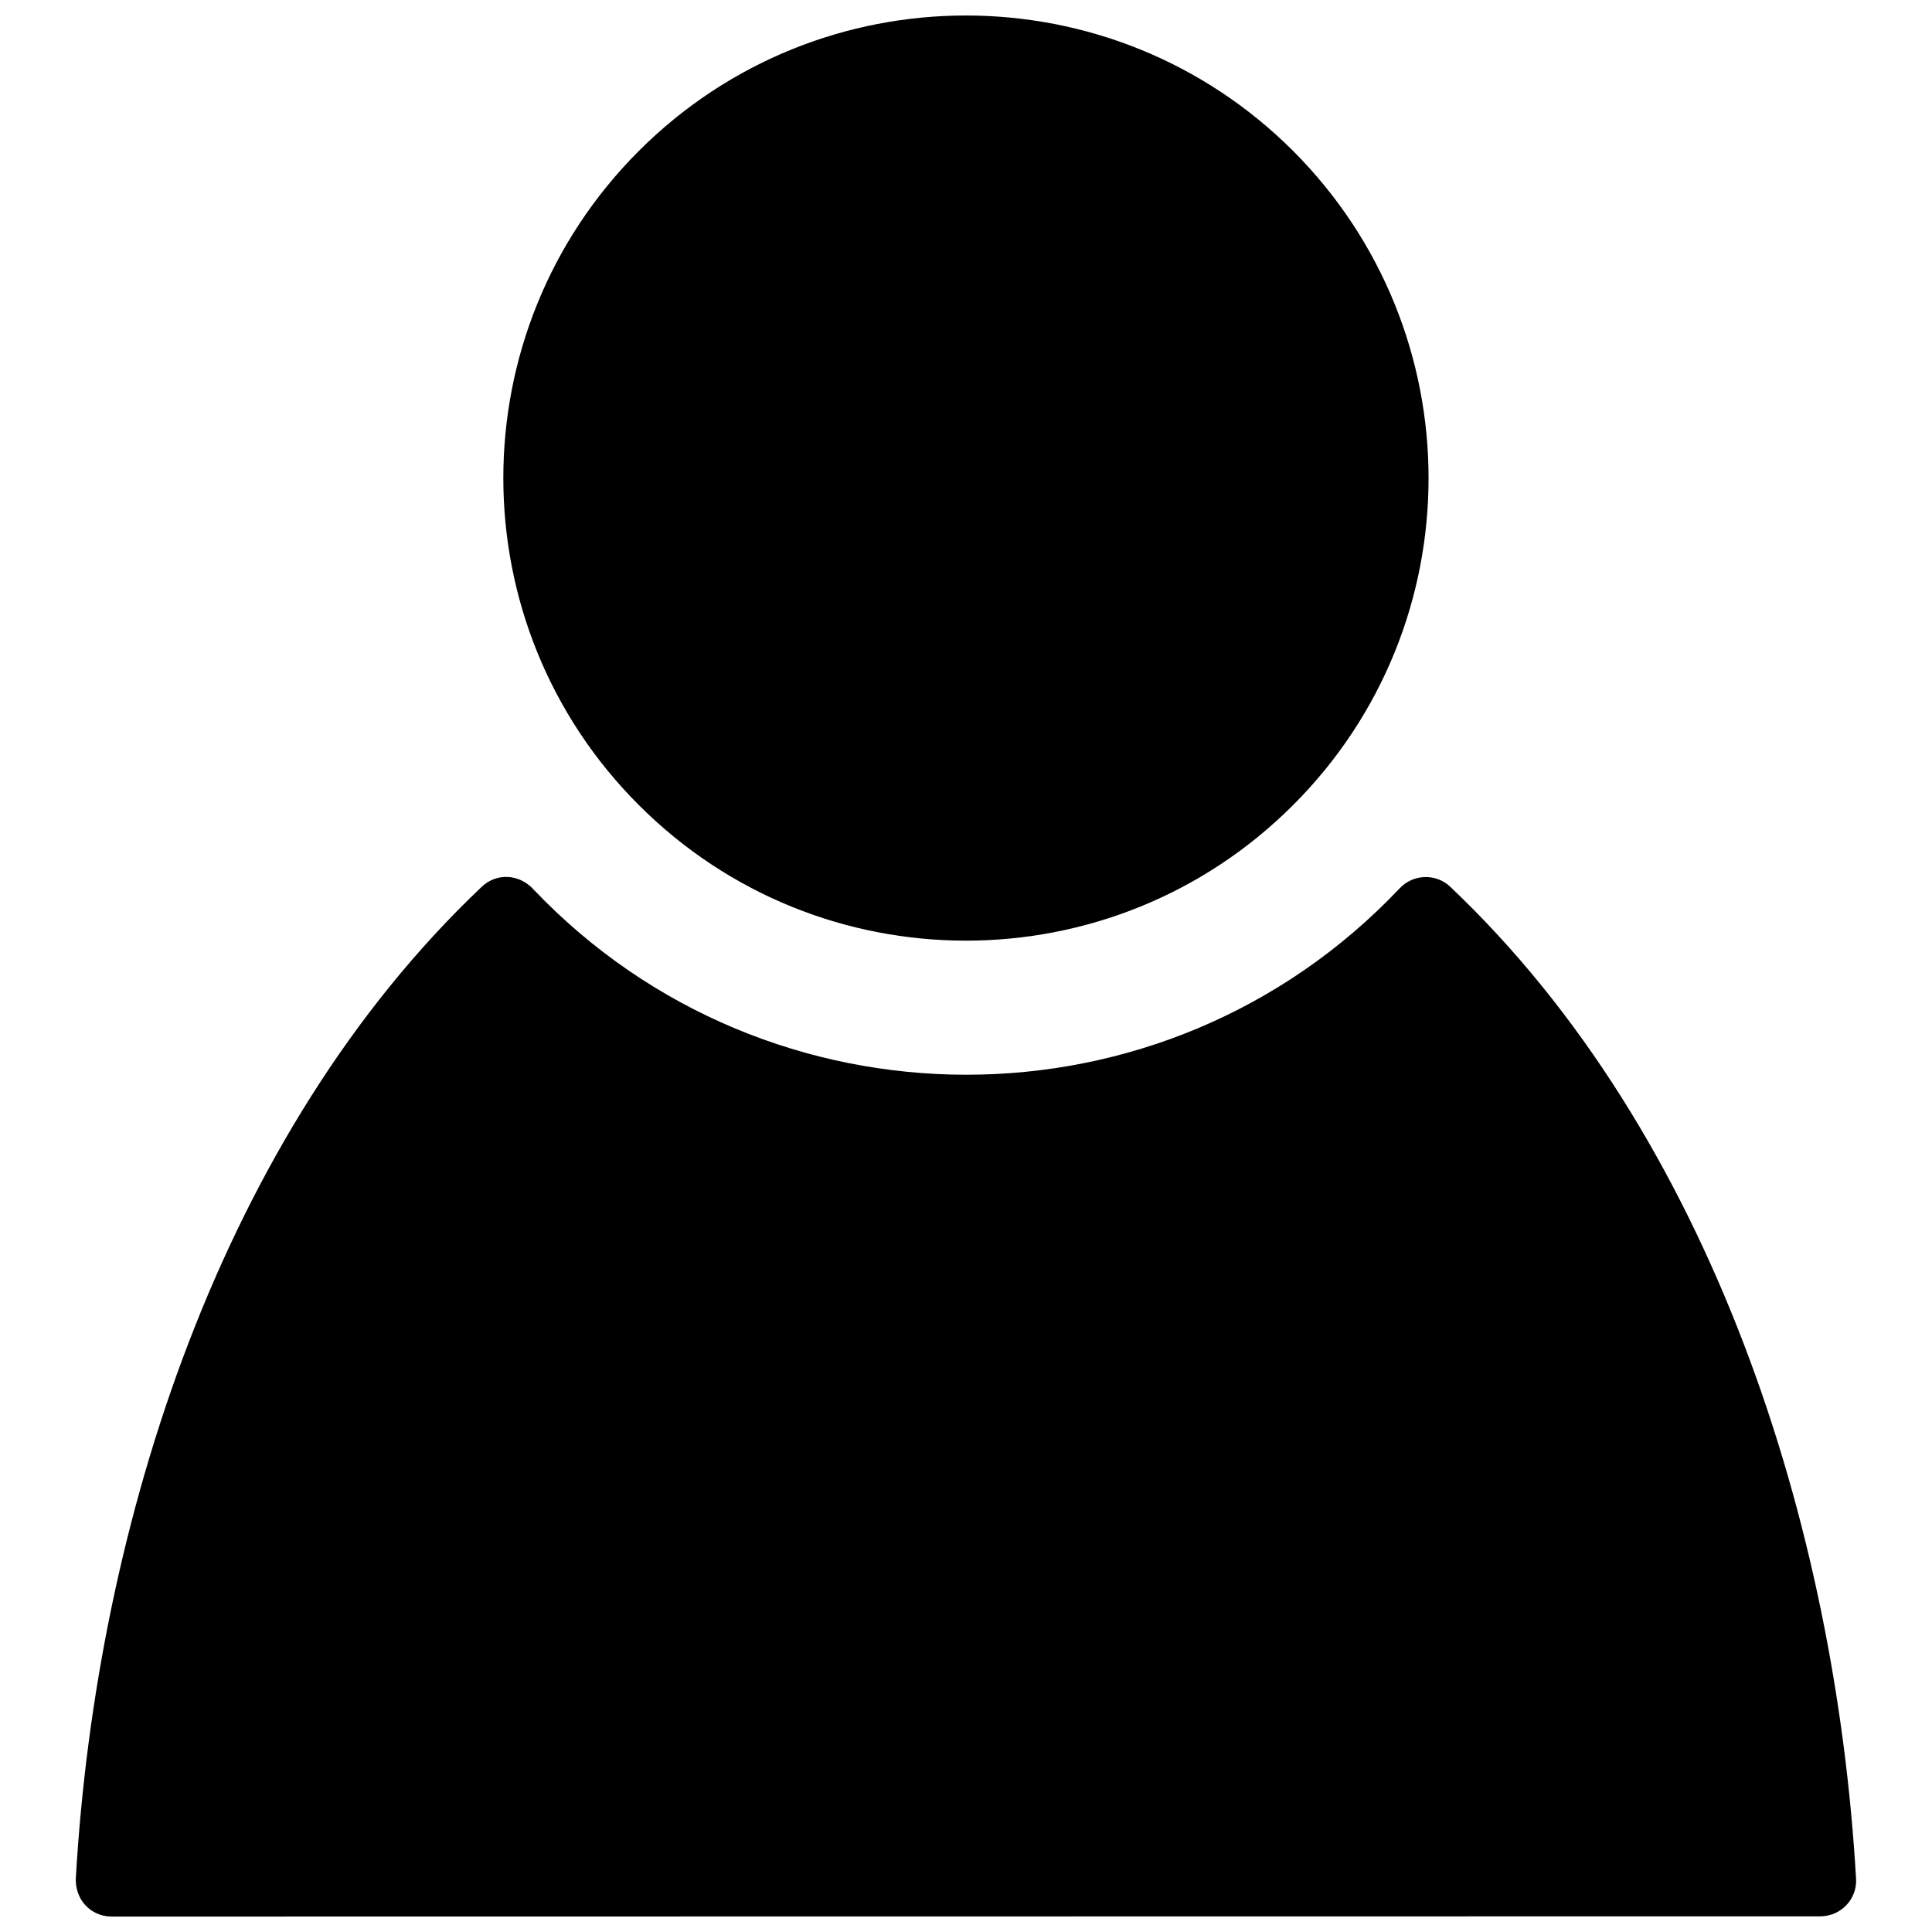
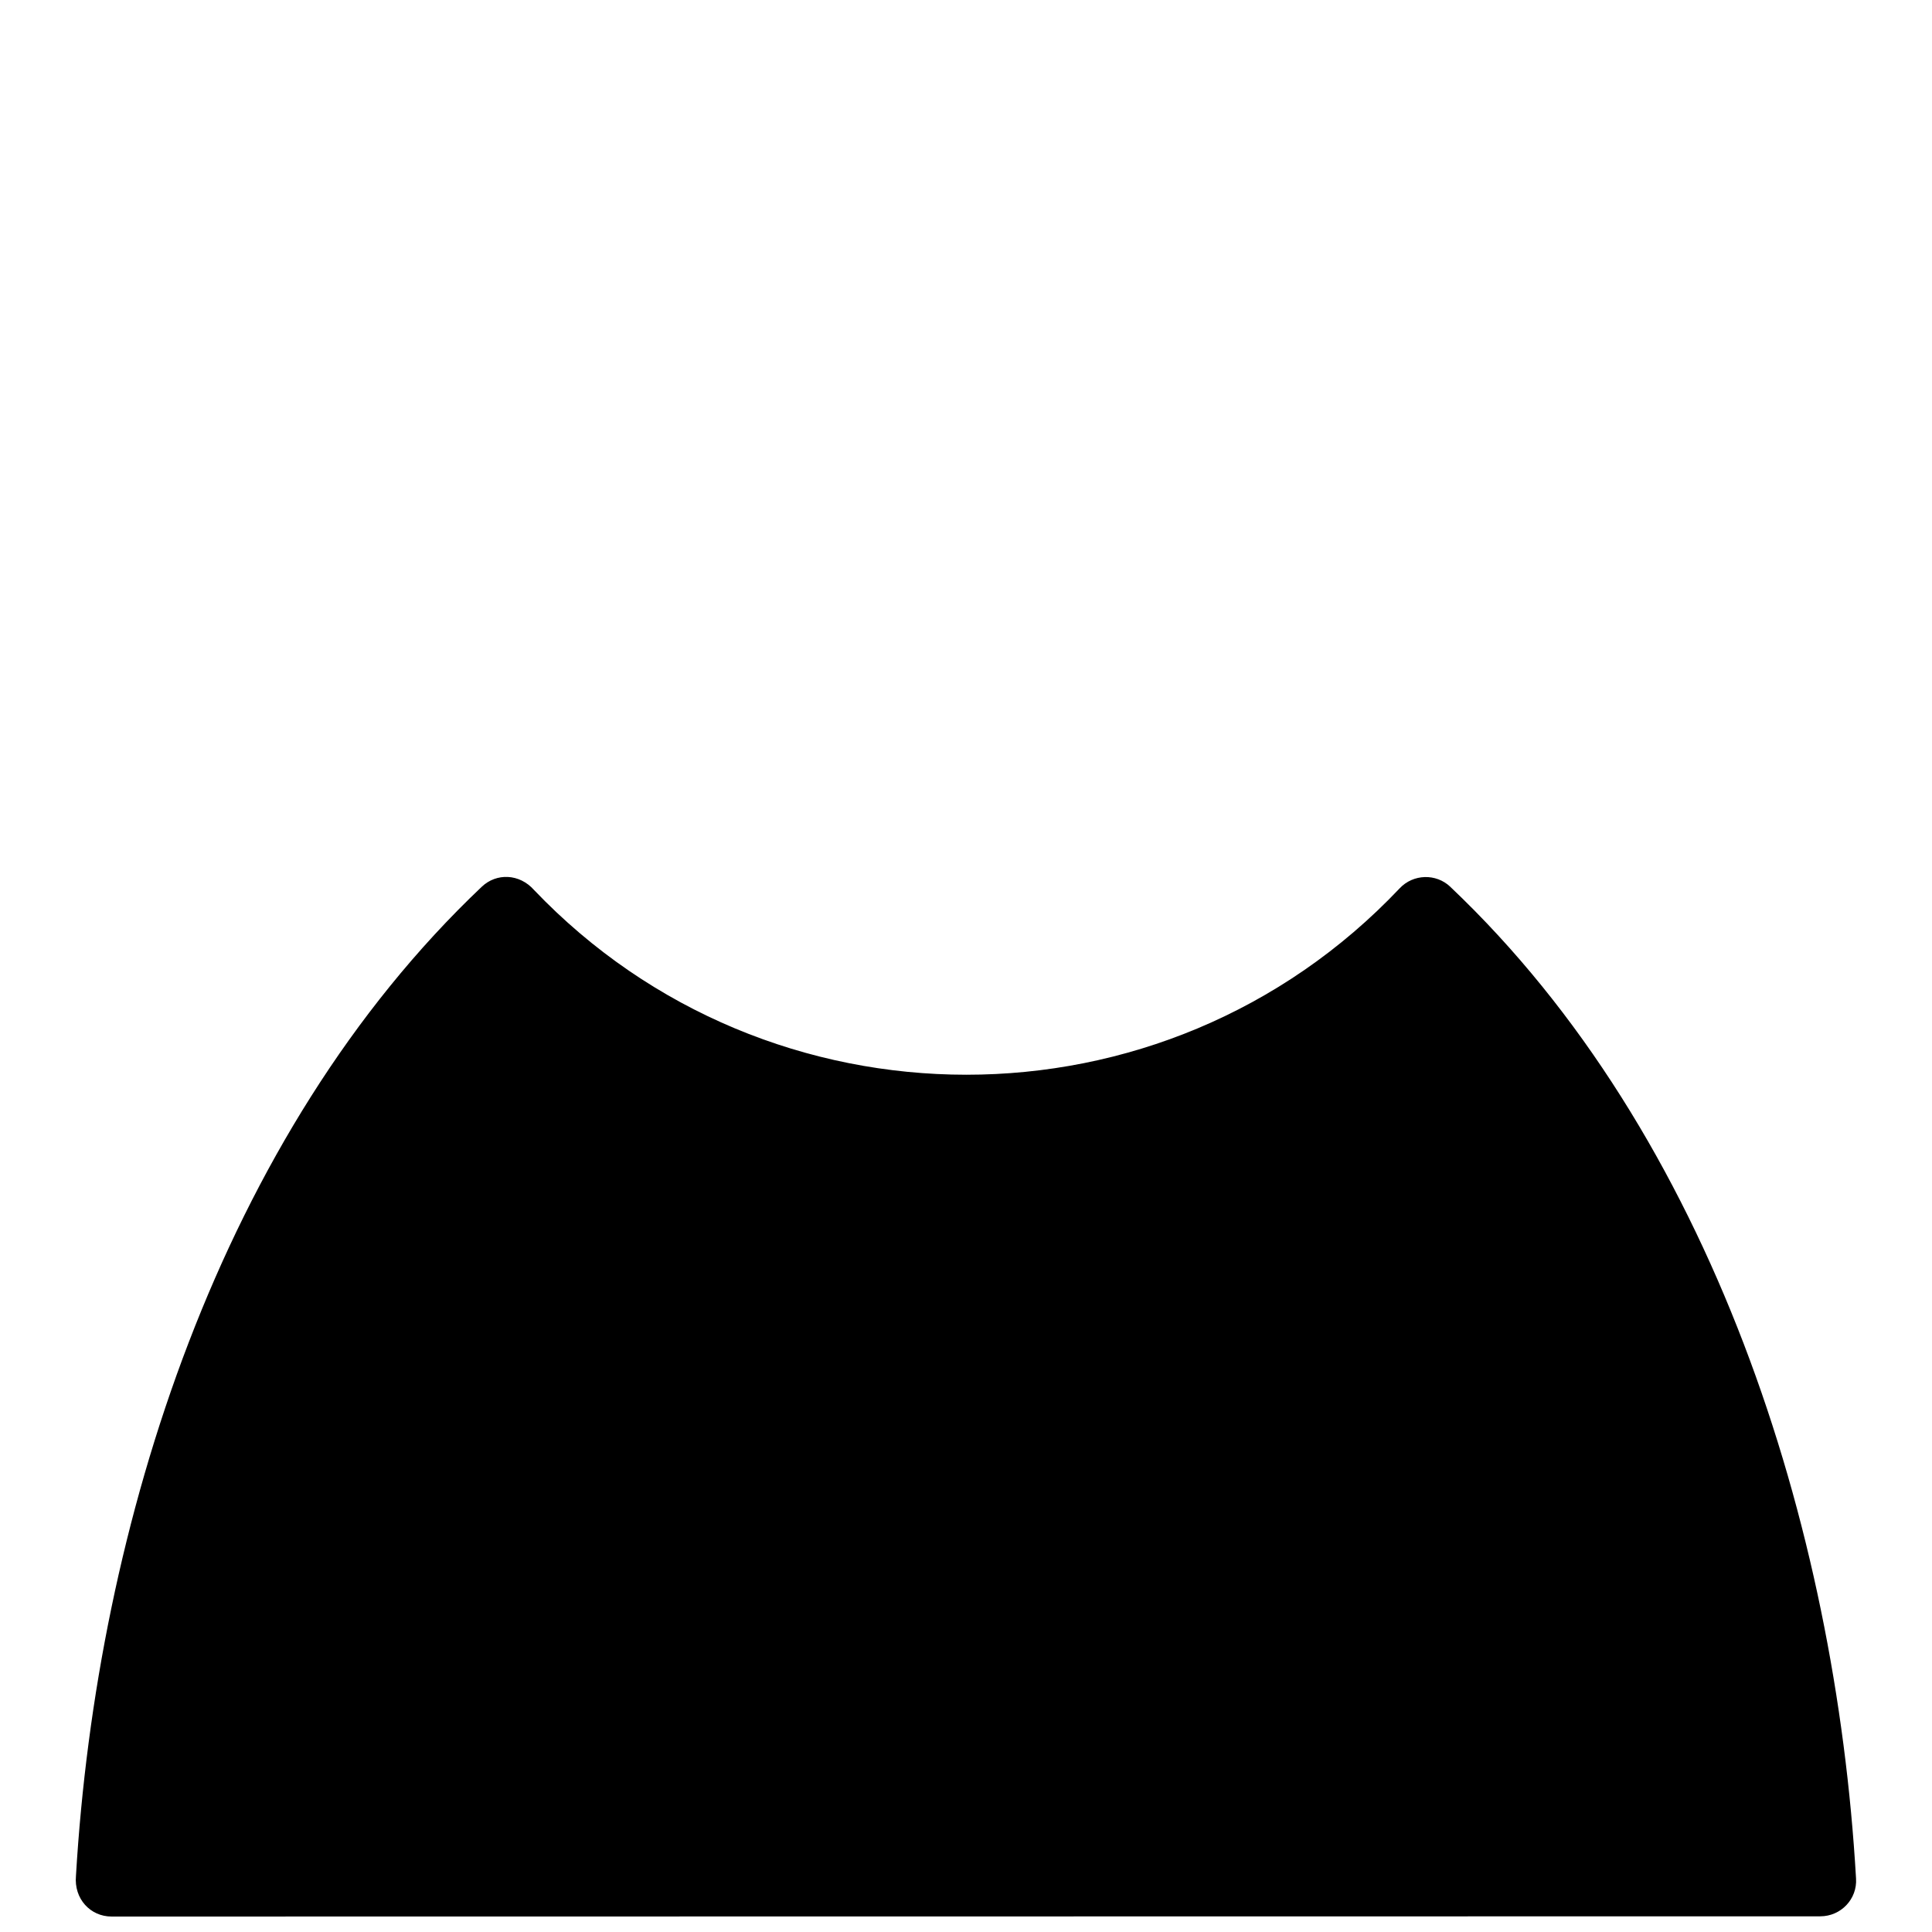
<svg xmlns="http://www.w3.org/2000/svg" width="800px" height="800px" version="1.1" viewBox="144 144 512 512">
  <defs>
    <clipPath id="b">
-       <path d="m277 148.09h246v245.91h-246z" />
-     </clipPath>
+       </clipPath>
    <clipPath id="a">
      <path d="m164 376h472v275.9h-472z" />
    </clipPath>
  </defs>
  <g>
    <g clip-path="url(#b)">
      <path d="m486.68 183.99c-47.898-47.844-125.52-47.844-173.37 0-47.898 47.898-47.898 125.52 0 173.37 47.844 47.898 125.46 47.898 173.37 0 47.898-47.844 47.844-125.46 0-173.37z" />
    </g>
    <g clip-path="url(#a)">
      <path d="m528.35 379.02c69.336 65.734 102.14 169.48 107.52 262.82 0.344 5.43-4 10.004-9.488 10.004l-452.82 0.059c-5.602 0-10.004-4.688-9.43-10.805 5.488-93.059 38.355-196.52 107.52-262.08 3.887-3.715 10.004-3.543 13.891 0.855 62.074 65.047 166.85 65.621 229.38-0.457 3.602-3.828 9.66-4 13.434-0.398z" />
    </g>
  </g>
</svg>